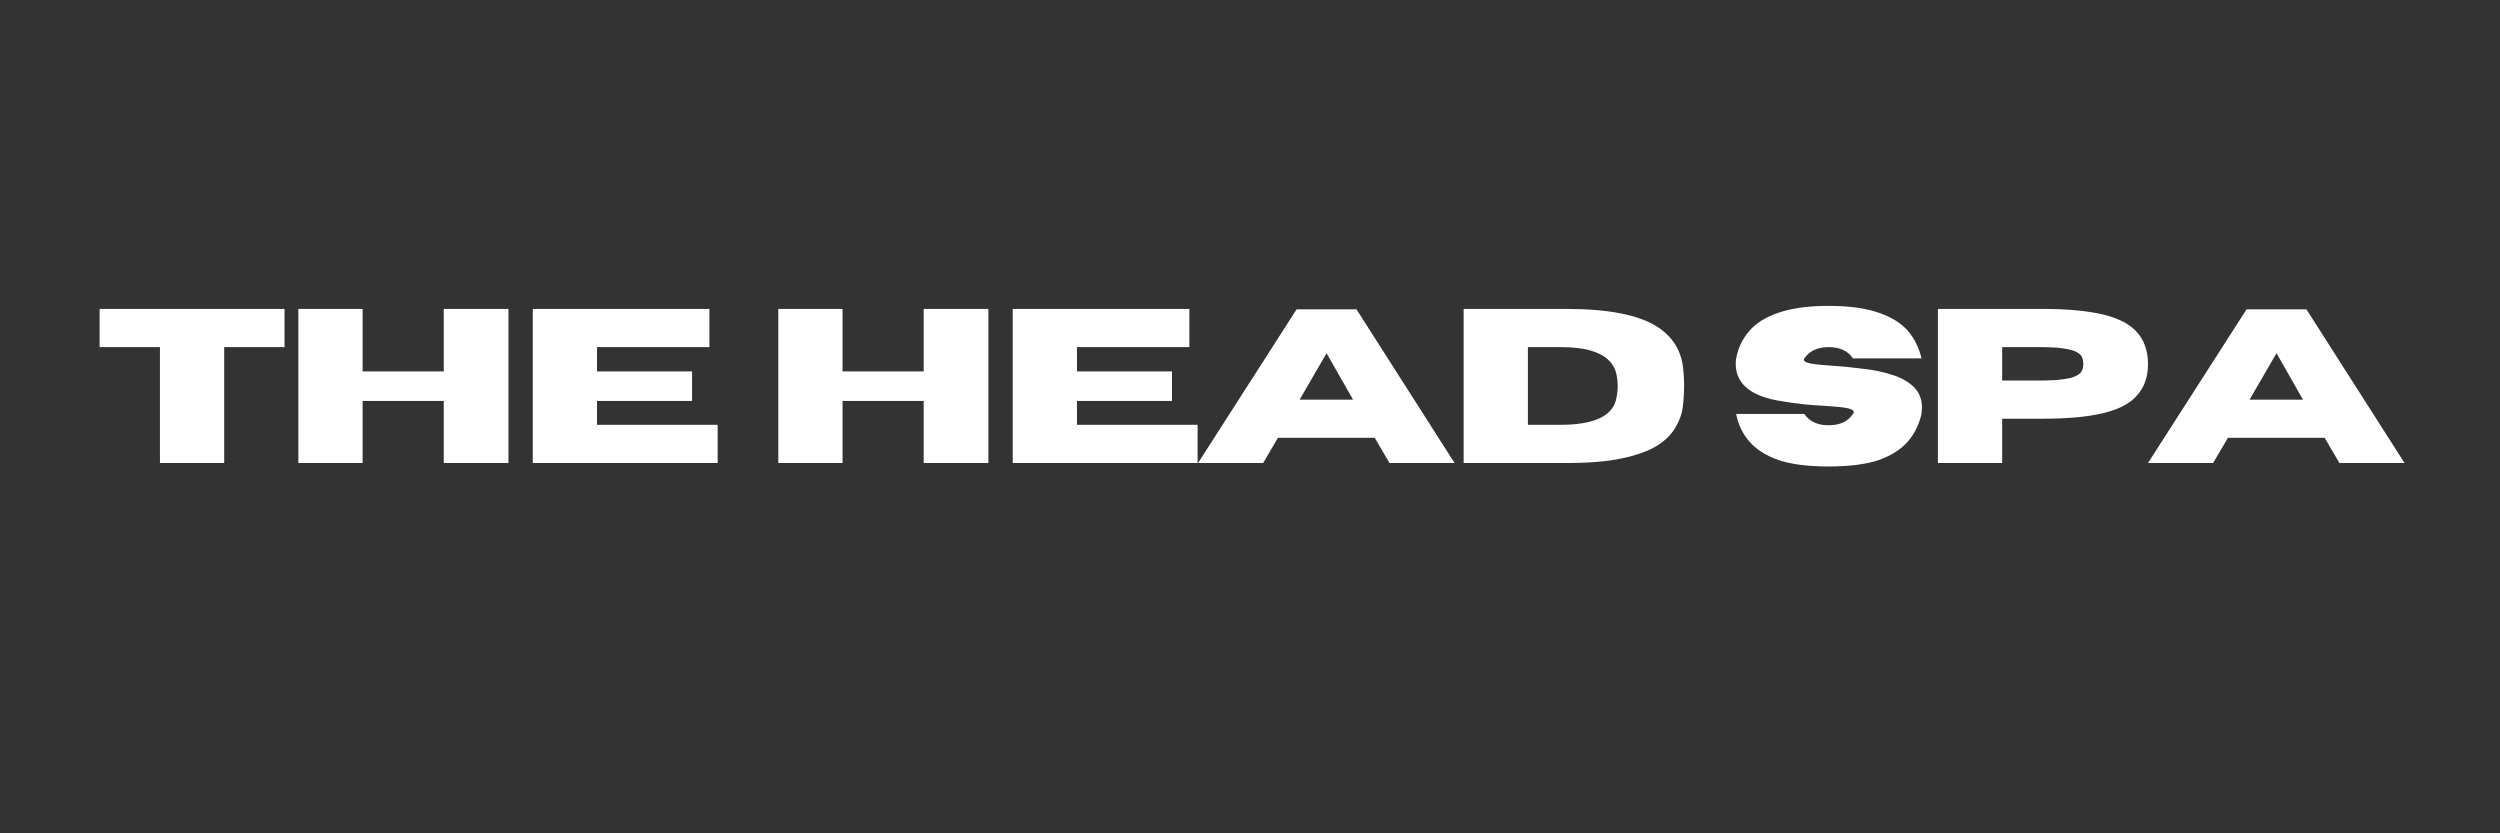
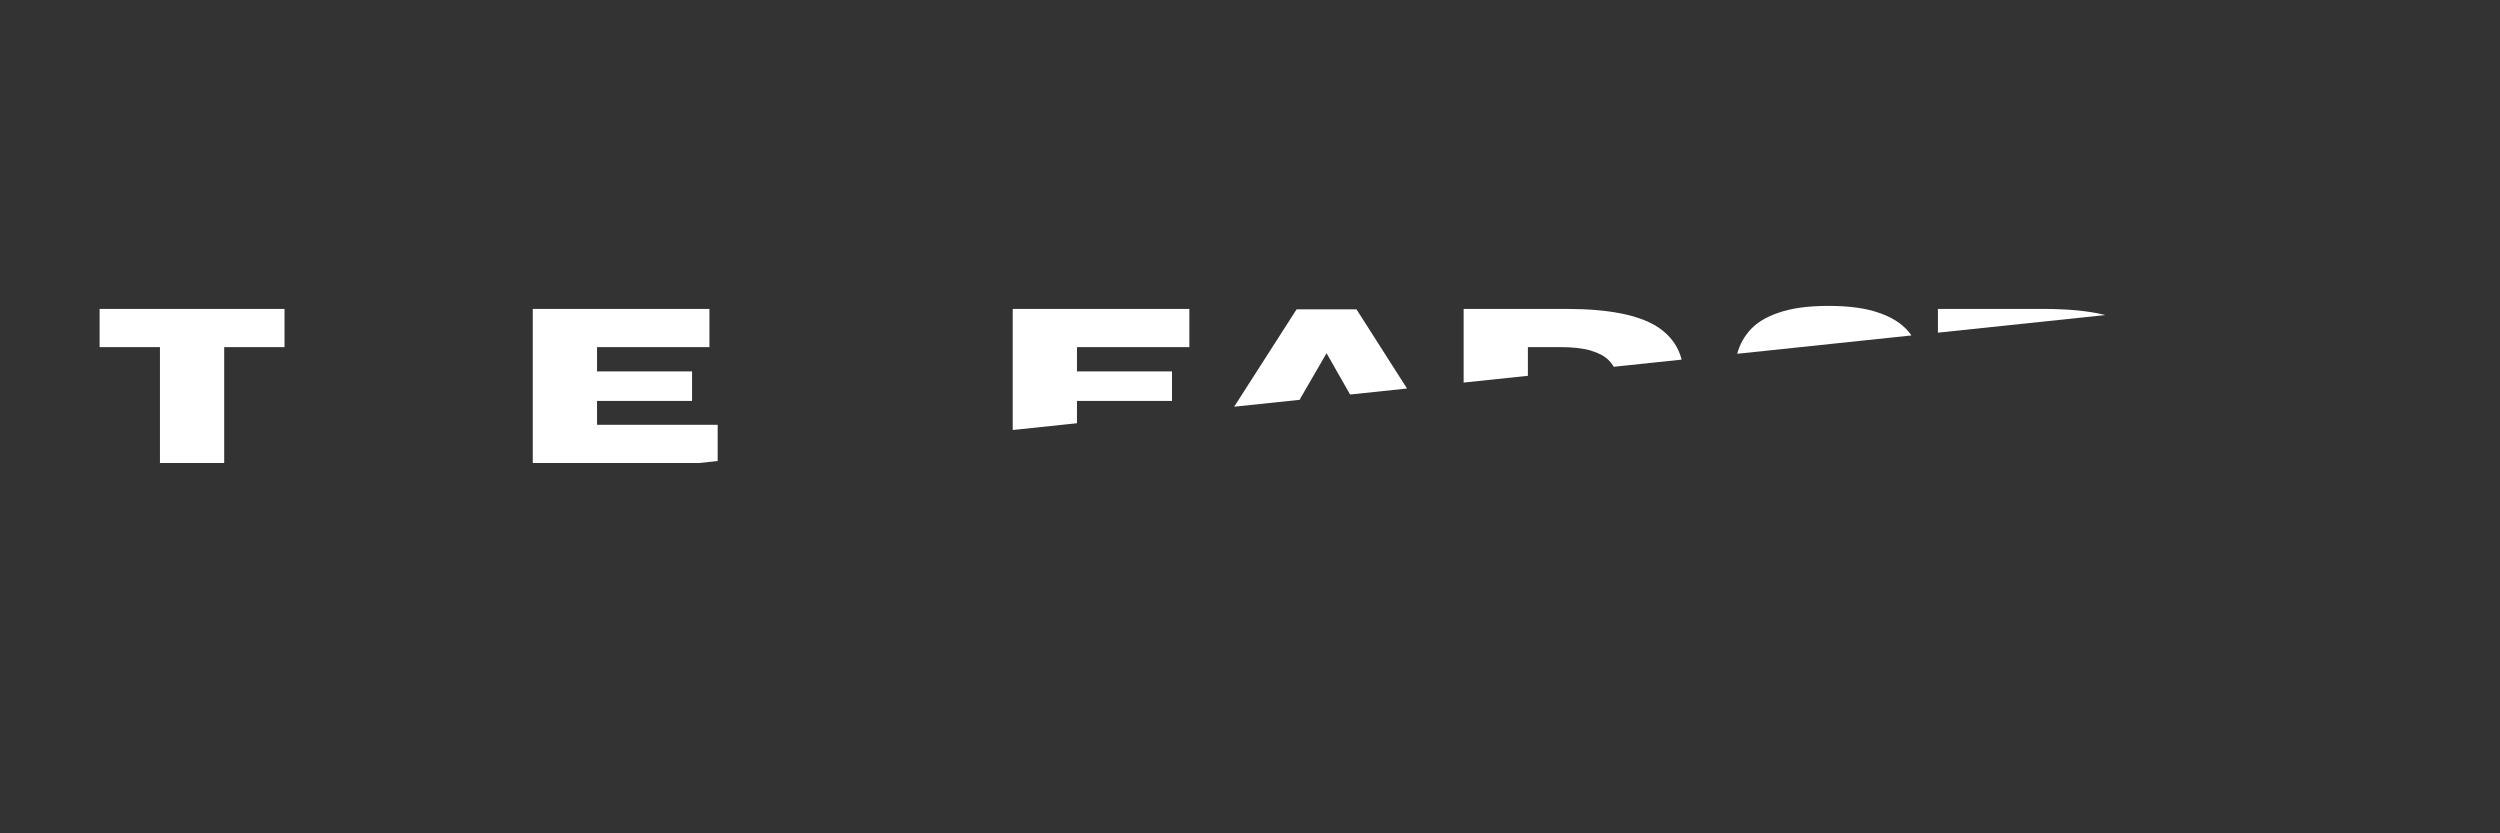
<svg xmlns="http://www.w3.org/2000/svg" width="120" zoomAndPan="magnify" viewBox="0 0 90 30" height="40" preserveAspectRatio="xMidYMid meet" version="1.0">
  <rect x="0" y="0" width="90" height="30" fill="#333333" stroke="none" />
  <defs>
    <g />
    <clipPath id="adc197cc7b">
-       <path d="M 3 10 L 88.547 10 L 88.547 19 L 3 19 Z M 3 10 " clip-rule="nonzero" />
+       <path d="M 3 10 L 88.547 10 L 3 19 Z M 3 10 " clip-rule="nonzero" />
    </clipPath>
    <clipPath id="6e6ef4c3a3">
      <path d="M 0.078 1 L 8 1 L 8 7 L 0.078 7 Z M 0.078 1 " clip-rule="nonzero" />
    </clipPath>
    <clipPath id="7b4b786043">
      <rect x="0" width="86" y="0" height="9" />
    </clipPath>
  </defs>
  <g clip-path="url(#adc197cc7b)">
    <g transform="matrix(1, 0, 0, 1, 3, 10)">
      <g clip-path="url(#7b4b786043)">
        <g clip-path="url(#6e6ef4c3a3)">
          <g fill="#ffffff" fill-opacity="1">
            <g transform="translate(0.352, 6.668)">
              <g>
                <path d="M 4.719 0 L 2.406 0 L 2.406 -4.172 L 0.234 -4.172 L 0.234 -5.547 L 6.891 -5.547 L 6.891 -4.172 L 4.719 -4.172 Z M 4.719 0 " />
              </g>
            </g>
          </g>
        </g>
        <g fill="#ffffff" fill-opacity="1">
          <g transform="translate(7.116, 6.668)">
            <g>
-               <path d="M 8.188 0 L 5.859 0 L 5.859 -2.234 L 2.938 -2.234 L 2.938 0 L 0.625 0 L 0.625 -5.547 L 2.938 -5.547 L 2.938 -3.297 L 5.859 -3.297 L 5.859 -5.547 L 8.188 -5.547 Z M 8.188 0 " />
-             </g>
+               </g>
          </g>
        </g>
        <g fill="#ffffff" fill-opacity="1">
          <g transform="translate(15.555, 6.668)">
            <g>
              <path d="M 7.281 0 L 0.625 0 L 0.625 -5.547 L 6.984 -5.547 L 6.984 -4.172 L 2.938 -4.172 L 2.938 -3.297 L 6.359 -3.297 L 6.359 -2.234 L 2.938 -2.234 L 2.938 -1.375 L 7.281 -1.375 Z M 7.281 0 " />
            </g>
          </g>
        </g>
        <g fill="#ffffff" fill-opacity="1">
          <g transform="translate(22.79, 6.668)">
            <g />
          </g>
        </g>
        <g fill="#ffffff" fill-opacity="1">
          <g transform="translate(24.394, 6.668)">
            <g>
-               <path d="M 8.188 0 L 5.859 0 L 5.859 -2.234 L 2.938 -2.234 L 2.938 0 L 0.625 0 L 0.625 -5.547 L 2.938 -5.547 L 2.938 -3.297 L 5.859 -3.297 L 5.859 -5.547 L 8.188 -5.547 Z M 8.188 0 " />
-             </g>
+               </g>
          </g>
        </g>
        <g fill="#ffffff" fill-opacity="1">
          <g transform="translate(32.833, 6.668)">
            <g>
              <path d="M 7.281 0 L 0.625 0 L 0.625 -5.547 L 6.984 -5.547 L 6.984 -4.172 L 2.938 -4.172 L 2.938 -3.297 L 6.359 -3.297 L 6.359 -2.234 L 2.938 -2.234 L 2.938 -1.375 L 7.281 -1.375 Z M 7.281 0 " />
            </g>
          </g>
        </g>
        <g fill="#ffffff" fill-opacity="1">
          <g transform="translate(40.068, 6.668)">
            <g>
              <path d="M 9.297 0 L 6.953 0 L 6.422 -0.906 L 2.938 -0.906 L 2.406 0 L 0.062 0 L 3.609 -5.531 L 5.766 -5.531 Z M 5.641 -2.281 L 4.688 -3.953 L 3.719 -2.281 Z M 5.641 -2.281 " />
            </g>
          </g>
        </g>
        <g fill="#ffffff" fill-opacity="1">
          <g transform="translate(49.066, 6.668)">
            <g>
              <path d="M 4.328 0 L 0.625 0 L 0.625 -5.547 L 4.328 -5.547 C 5.836 -5.547 6.926 -5.332 7.594 -4.906 C 8.125 -4.562 8.43 -4.094 8.516 -3.5 C 8.547 -3.25 8.562 -3.004 8.562 -2.766 C 8.562 -2.535 8.547 -2.289 8.516 -2.031 C 8.484 -1.77 8.395 -1.52 8.25 -1.281 C 8.113 -1.039 7.895 -0.82 7.594 -0.625 C 7.289 -0.438 6.875 -0.285 6.344 -0.172 C 5.82 -0.055 5.148 0 4.328 0 Z M 4.109 -1.375 C 5.285 -1.375 5.953 -1.672 6.109 -2.266 C 6.148 -2.43 6.172 -2.598 6.172 -2.766 C 6.172 -2.93 6.148 -3.098 6.109 -3.266 C 6.066 -3.43 5.973 -3.582 5.828 -3.719 C 5.691 -3.852 5.484 -3.961 5.203 -4.047 C 4.93 -4.129 4.566 -4.172 4.109 -4.172 L 2.938 -4.172 L 2.938 -1.375 Z M 4.109 -1.375 " />
            </g>
          </g>
        </g>
        <g fill="#ffffff" fill-opacity="1">
          <g transform="translate(57.57, 6.668)">
            <g />
          </g>
        </g>
        <g fill="#ffffff" fill-opacity="1">
          <g transform="translate(59.174, 6.668)">
            <g>
              <path d="M 3.656 0.125 C 2.906 0.125 2.301 0.047 1.844 -0.109 C 1.383 -0.273 1.035 -0.5 0.797 -0.781 C 0.555 -1.062 0.398 -1.391 0.328 -1.766 L 2.781 -1.766 C 2.969 -1.492 3.258 -1.359 3.656 -1.359 C 4.062 -1.359 4.352 -1.492 4.531 -1.766 C 4.551 -1.785 4.562 -1.805 4.562 -1.828 C 4.562 -1.898 4.469 -1.953 4.281 -1.984 C 4.094 -2.016 3.816 -2.039 3.453 -2.062 C 2.992 -2.082 2.508 -2.133 2 -2.219 C 0.875 -2.383 0.312 -2.836 0.312 -3.578 C 0.312 -3.641 0.316 -3.703 0.328 -3.766 C 0.398 -4.141 0.555 -4.469 0.797 -4.75 C 1.035 -5.031 1.383 -5.25 1.844 -5.406 C 2.301 -5.57 2.906 -5.656 3.656 -5.656 C 4.406 -5.656 5.008 -5.57 5.469 -5.406 C 5.926 -5.25 6.273 -5.031 6.516 -4.75 C 6.754 -4.469 6.914 -4.141 7 -3.766 L 4.531 -3.766 C 4.352 -4.035 4.062 -4.172 3.656 -4.172 C 3.258 -4.172 2.969 -4.035 2.781 -3.766 C 2.77 -3.742 2.766 -3.727 2.766 -3.719 C 2.766 -3.656 2.852 -3.609 3.031 -3.578 C 3.207 -3.547 3.469 -3.52 3.812 -3.5 C 4.156 -3.477 4.52 -3.441 4.906 -3.391 C 5.301 -3.348 5.664 -3.27 6 -3.156 C 6.344 -3.039 6.609 -2.875 6.797 -2.656 C 6.941 -2.477 7.016 -2.258 7.016 -2 C 7.016 -1.926 7.008 -1.848 7 -1.766 C 6.914 -1.391 6.754 -1.062 6.516 -0.781 C 6.273 -0.5 5.926 -0.273 5.469 -0.109 C 5.008 0.047 4.406 0.125 3.656 0.125 Z M 3.656 0.125 " />
            </g>
          </g>
        </g>
        <g fill="#ffffff" fill-opacity="1">
          <g transform="translate(66.14, 6.668)">
            <g>
              <path d="M 2.938 0 L 0.625 0 L 0.625 -5.547 L 4.391 -5.547 C 5.297 -5.547 6.023 -5.477 6.578 -5.344 C 7.141 -5.207 7.547 -4.992 7.797 -4.703 C 8.055 -4.41 8.188 -4.031 8.188 -3.562 C 8.188 -3.102 8.055 -2.727 7.797 -2.438 C 7.547 -2.145 7.141 -1.93 6.578 -1.797 C 6.023 -1.66 5.297 -1.594 4.391 -1.594 L 2.938 -1.594 Z M 2.938 -2.969 L 4.266 -2.969 C 4.641 -2.969 4.93 -2.984 5.141 -3.016 C 5.359 -3.047 5.516 -3.086 5.609 -3.141 C 5.711 -3.191 5.781 -3.254 5.812 -3.328 C 5.844 -3.398 5.859 -3.477 5.859 -3.562 C 5.859 -3.656 5.844 -3.738 5.812 -3.812 C 5.781 -3.883 5.711 -3.945 5.609 -4 C 5.516 -4.051 5.359 -4.094 5.141 -4.125 C 4.93 -4.156 4.641 -4.172 4.266 -4.172 L 2.938 -4.172 Z M 2.938 -2.969 " />
            </g>
          </g>
        </g>
        <g fill="#ffffff" fill-opacity="1">
          <g transform="translate(74.266, 6.668)">
            <g>
              <path d="M 9.297 0 L 6.953 0 L 6.422 -0.906 L 2.938 -0.906 L 2.406 0 L 0.062 0 L 3.609 -5.531 L 5.766 -5.531 Z M 5.641 -2.281 L 4.688 -3.953 L 3.719 -2.281 Z M 5.641 -2.281 " />
            </g>
          </g>
        </g>
      </g>
    </g>
  </g>
</svg>